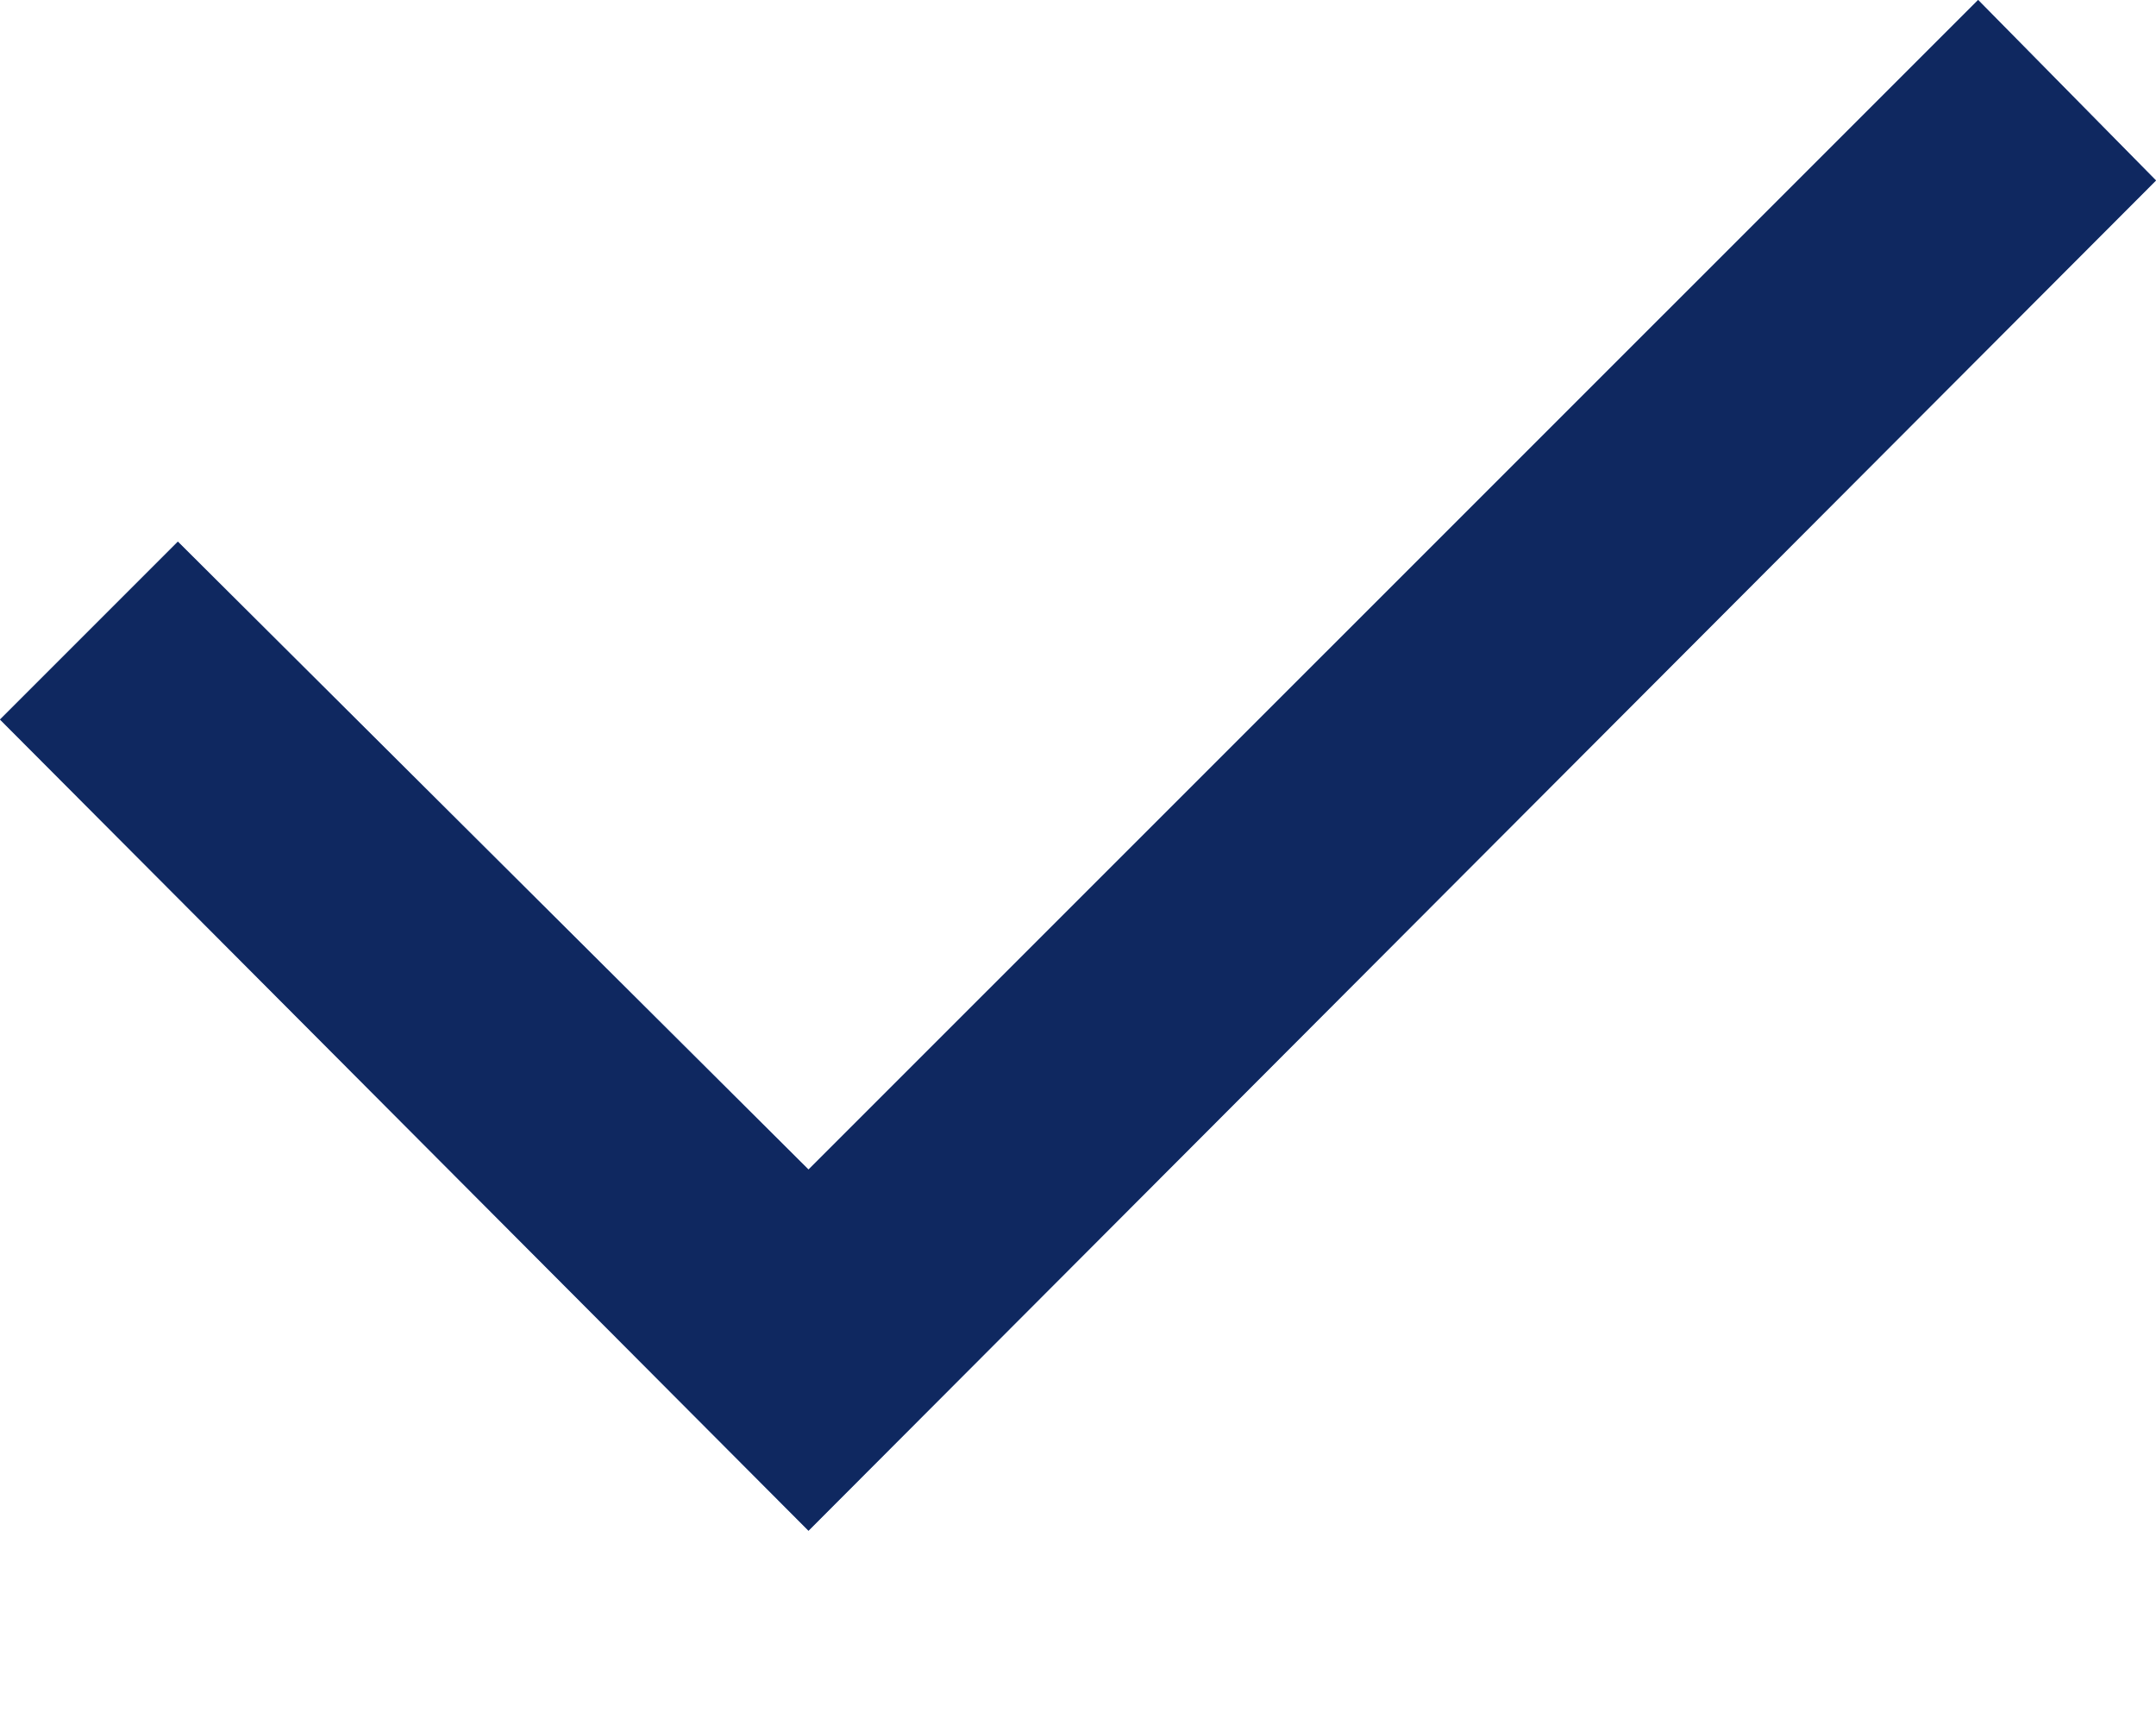
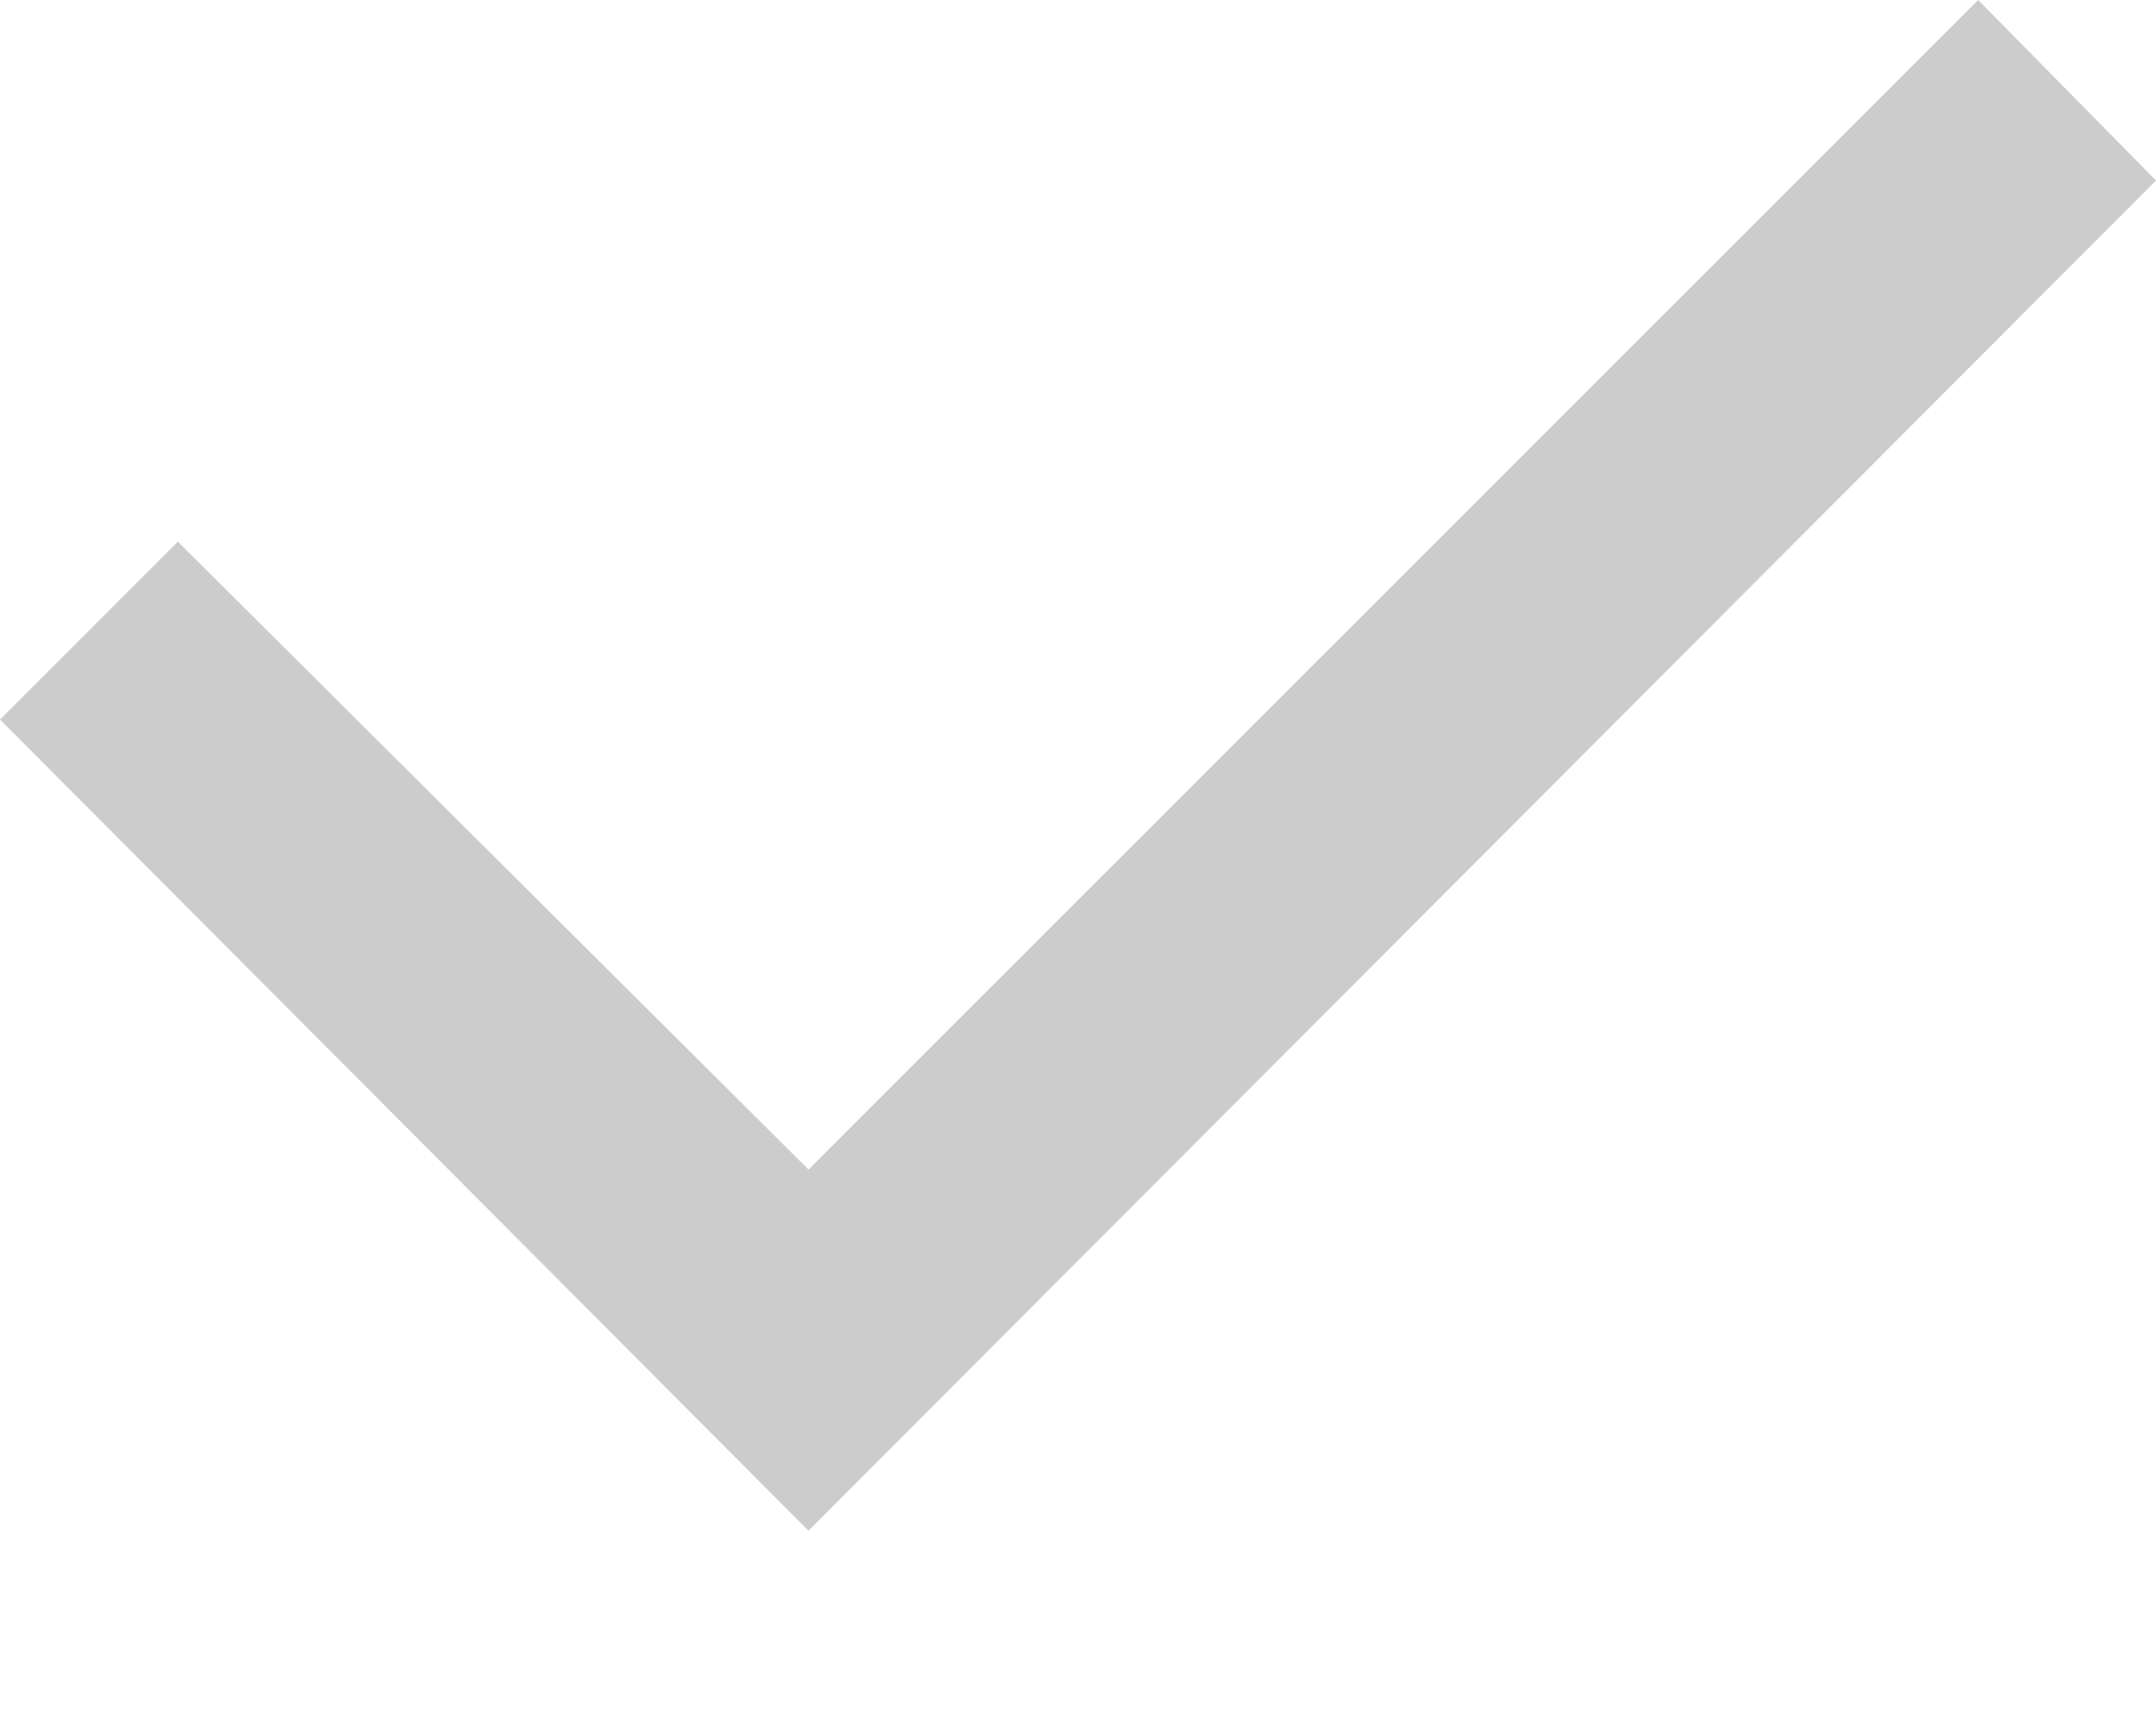
<svg xmlns="http://www.w3.org/2000/svg" width="10" height="8" viewBox="0 0 10 8" fill="none">
-   <path d="M3.75 5.424L9.175 -7.17656e-05L10 0.837L3.75 7.099L0 3.337L0.825 2.512L3.75 5.424Z" fill="#2563EB" />
-   <path d="M3.75 5.424L9.175 -7.17656e-05L10 0.837L3.75 7.099L0 3.337L0.825 2.512L3.75 5.424Z" fill="black" fill-opacity="0.2" />
-   <path d="M3.75 5.424L9.175 -7.17656e-05L10 0.837L3.75 7.099L0 3.337L0.825 2.512L3.75 5.424Z" fill="black" fill-opacity="0.2" />
-   <path d="M3.75 5.424L9.175 -7.17656e-05L10 0.837L3.75 7.099L0 3.337L0.825 2.512L3.75 5.424Z" fill="black" fill-opacity="0.2" />
  <path d="M3.75 5.424L9.175 -7.17656e-05L10 0.837L3.75 7.099L0 3.337L0.825 2.512L3.75 5.424Z" fill="black" fill-opacity="0.2" />
</svg>